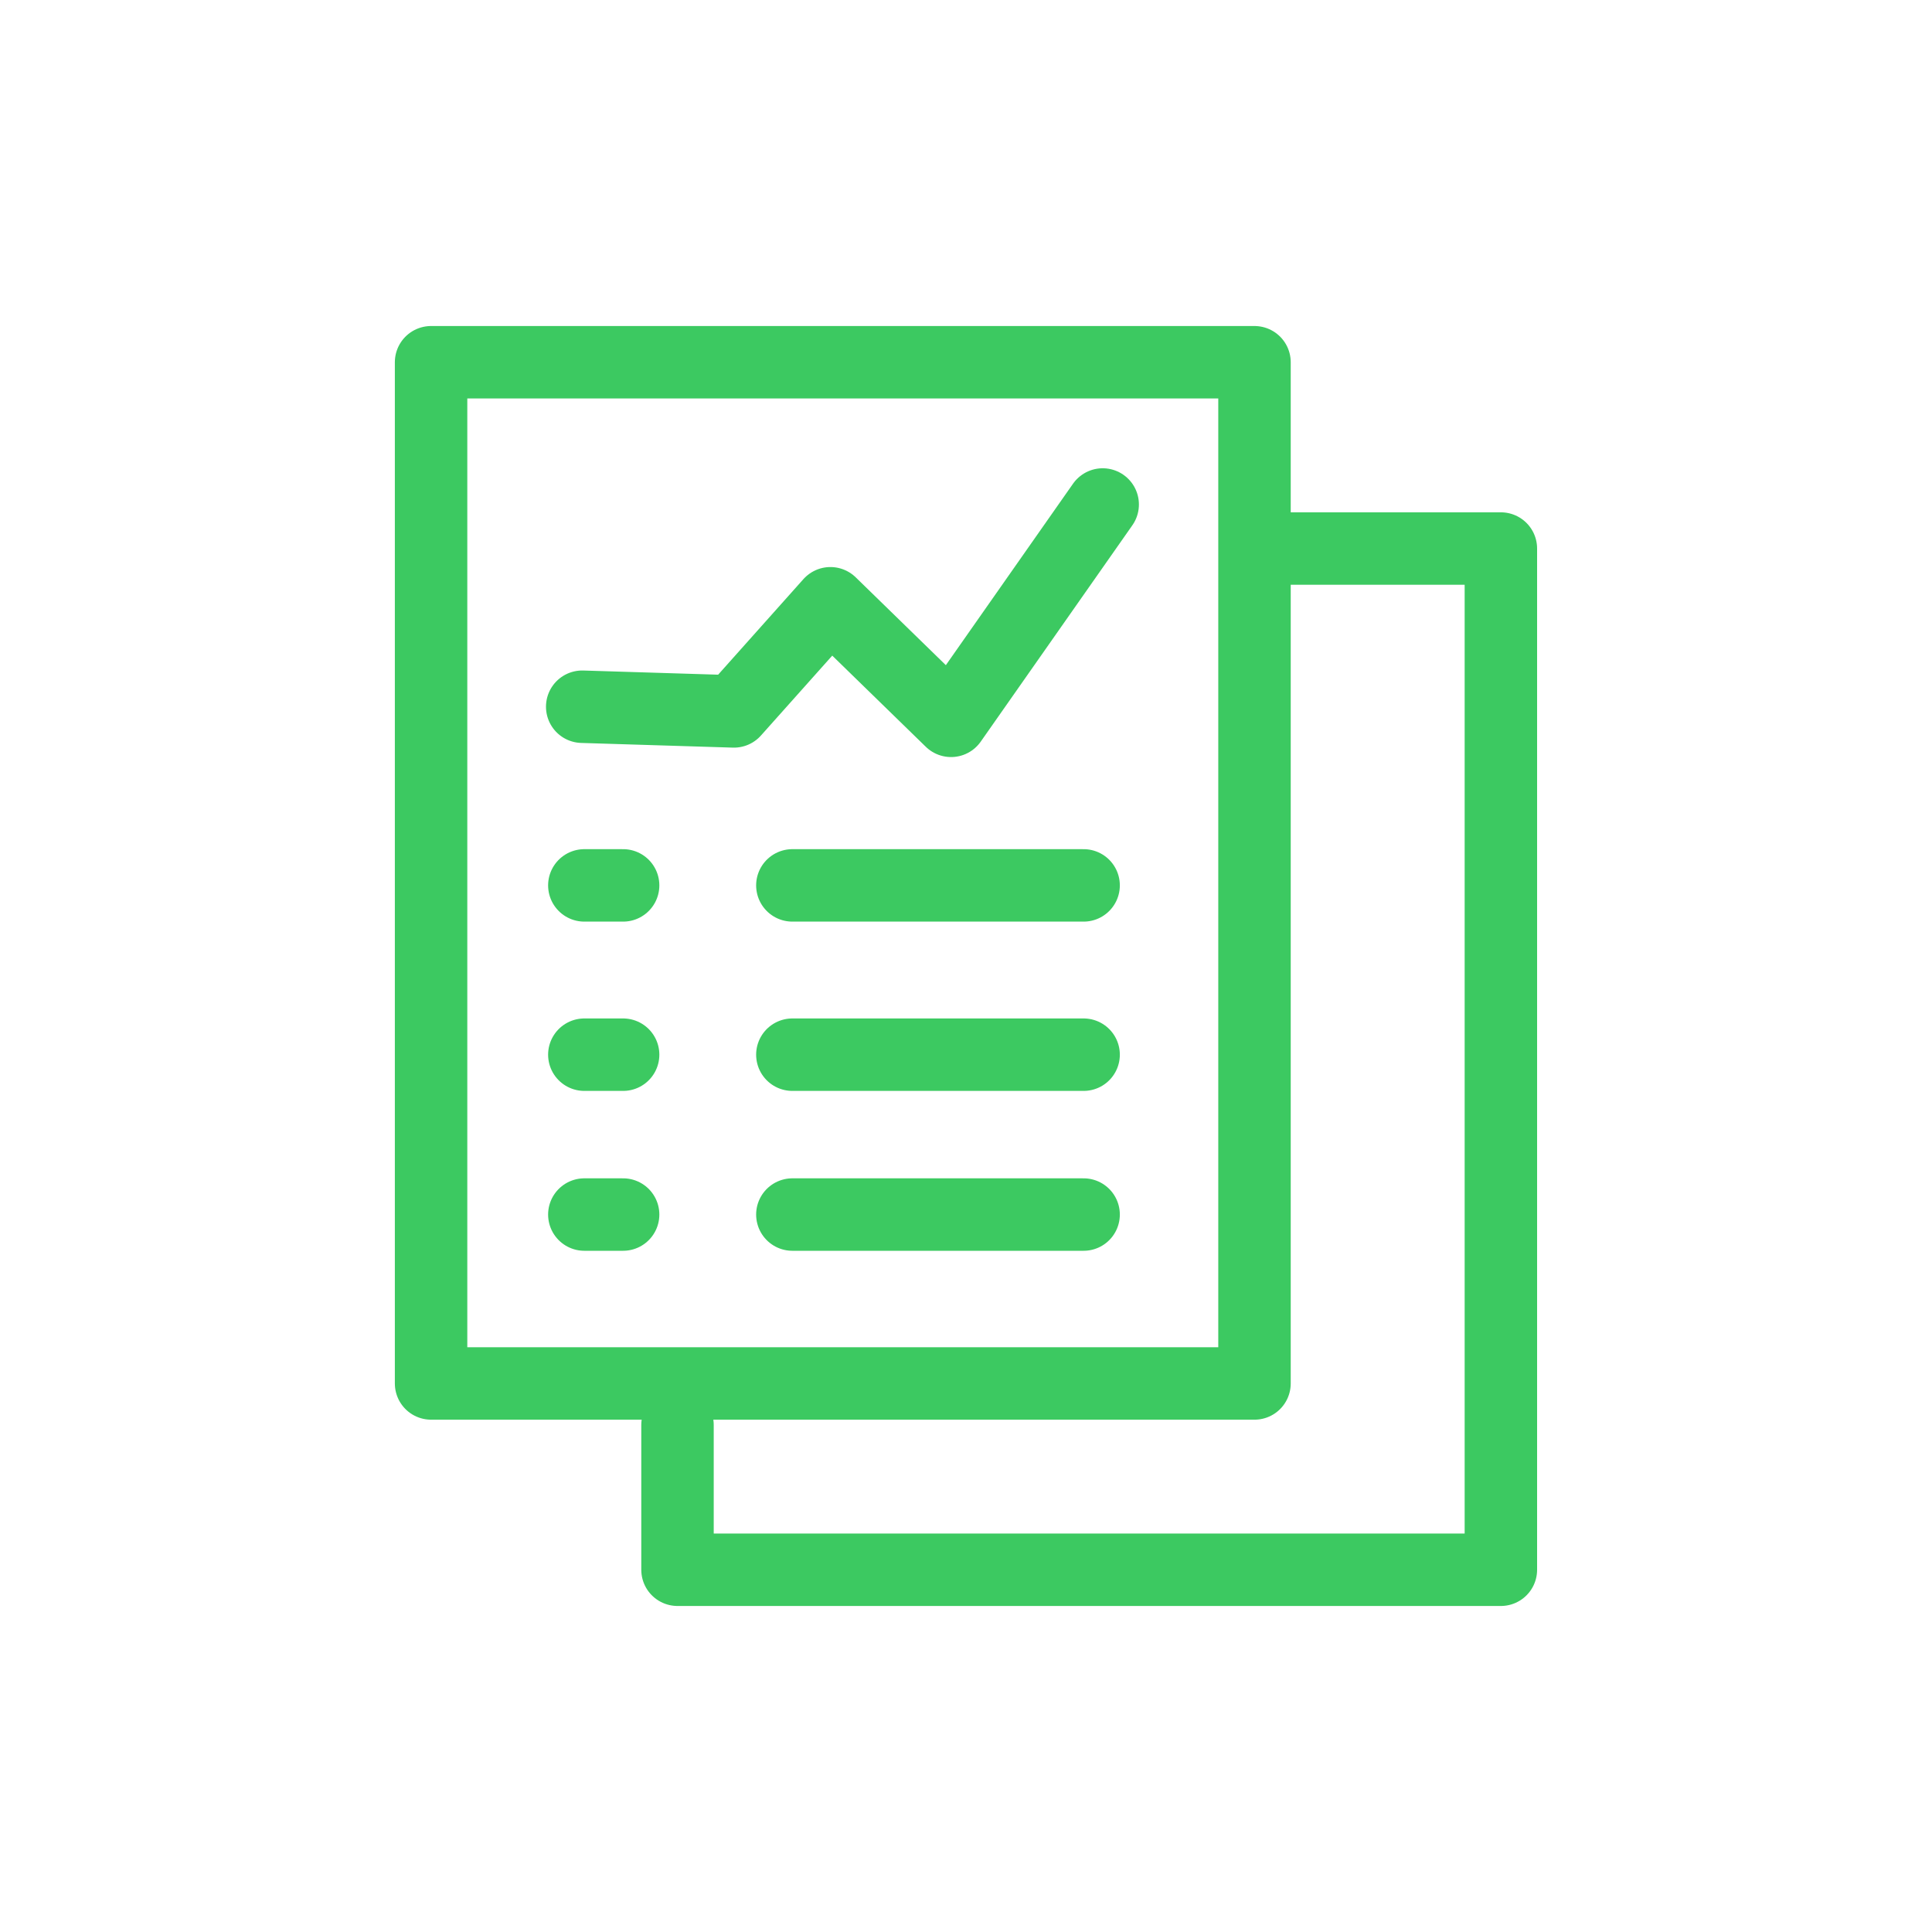
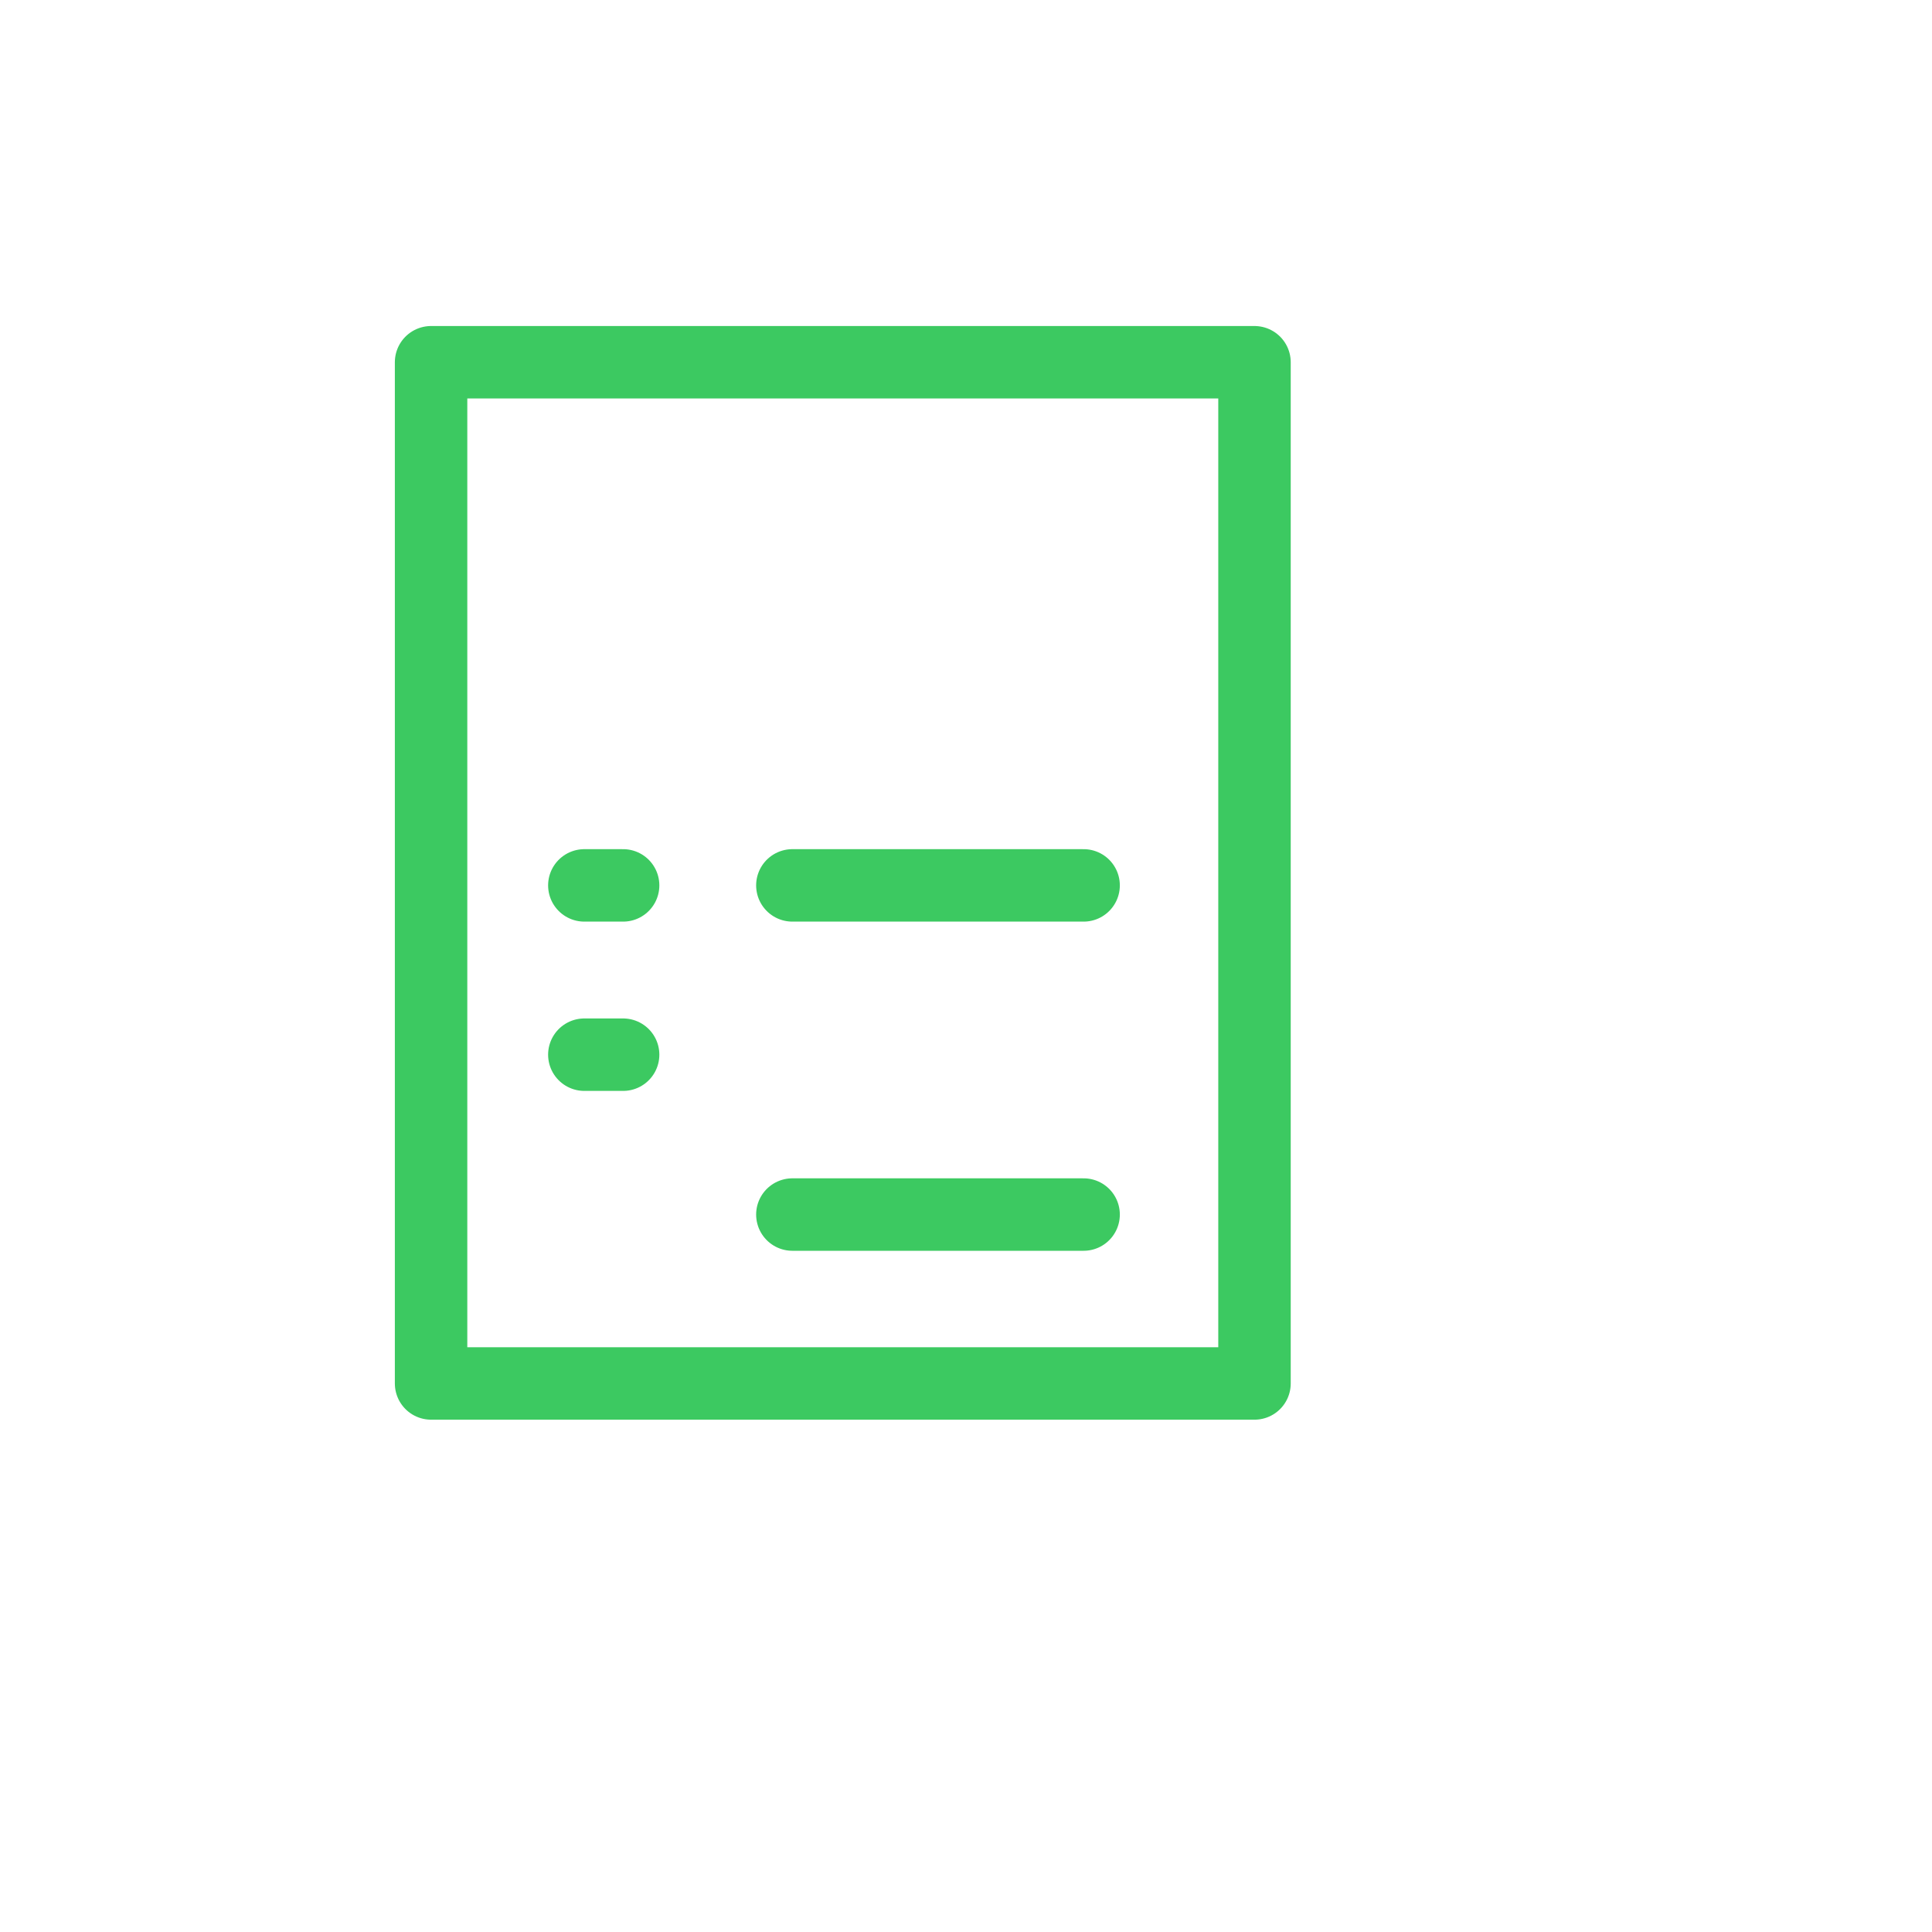
<svg xmlns="http://www.w3.org/2000/svg" width="40px" height="40px" viewBox="0 0 40 40" fill="none">
  <path fill-rule="evenodd" clip-rule="evenodd" d="M 8.925 28.643 L 25.973 28.643 L 25.973 7.5 L 8.925 7.5 L 8.925 28.643 Z" stroke="#3CC961" stroke-width="1.5" stroke-linecap="round" stroke-linejoin="round" />
-   <path d="M 26.681 11.357 L 31.074 11.357 L 31.074 32.5 L 14.027 32.5 L 14.027 29.504" stroke="#3CC961" stroke-width="1.5" stroke-linecap="round" stroke-linejoin="round" />
  <path d="M 16.405 18.331 L 22.435 18.331" stroke="#3CC961" stroke-width="1.5" stroke-linecap="round" stroke-linejoin="round" />
  <path d="M 12.098 18.331 L 12.901 18.331" stroke="#3CC961" stroke-width="1.5" stroke-linecap="round" stroke-linejoin="round" />
-   <path d="M 16.405 21.836 L 22.435 21.836" stroke="#3CC961" stroke-width="1.5" stroke-linecap="round" stroke-linejoin="round" />
  <path d="M 12.098 21.836 L 12.901 21.836" stroke="#3CC961" stroke-width="1.5" stroke-linecap="round" stroke-linejoin="round" />
  <path d="M 16.405 25.146 L 22.435 25.146" stroke="#3CC961" stroke-width="1.5" stroke-linecap="round" stroke-linejoin="round" />
-   <path d="M 12.098 25.146 L 12.901 25.146" stroke="#3CC961" stroke-width="1.5" stroke-linecap="round" stroke-linejoin="round" />
-   <path d="M 12.054 14.632 L 15.195 14.729 L 17.193 12.49 L 19.691 14.924 L 22.83 10.445" stroke="#3CC961" stroke-width="1.5" stroke-linecap="round" stroke-linejoin="round" />
</svg>